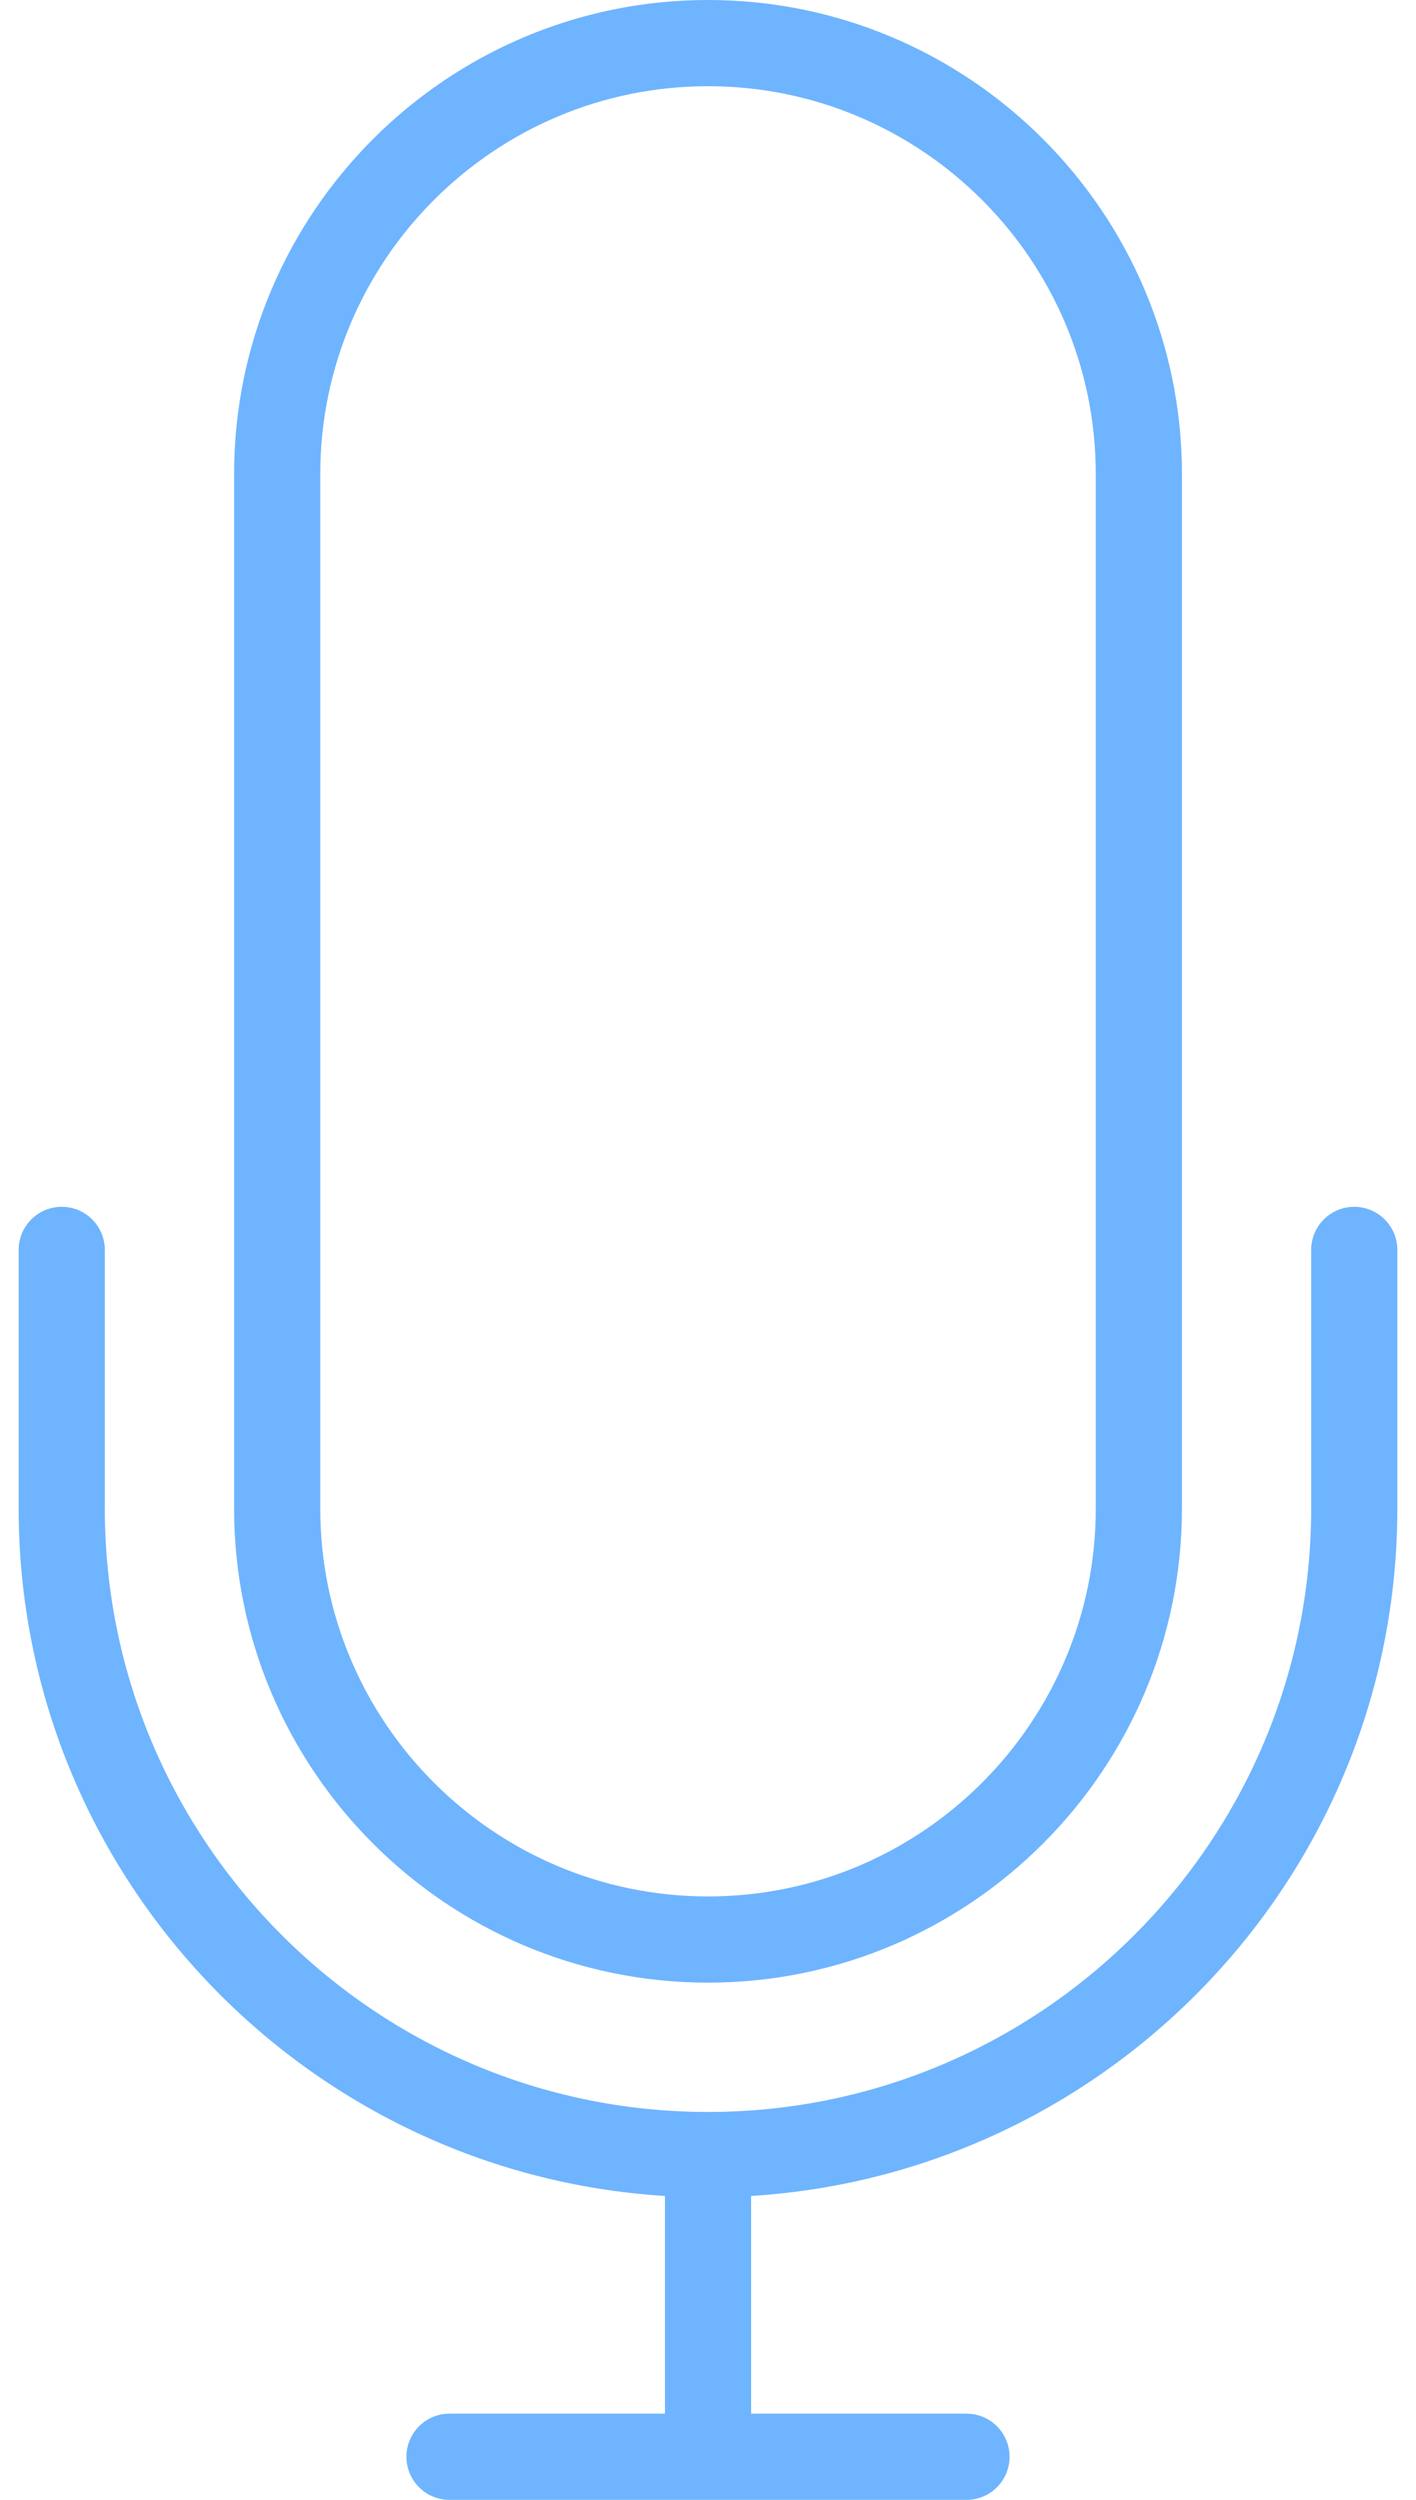
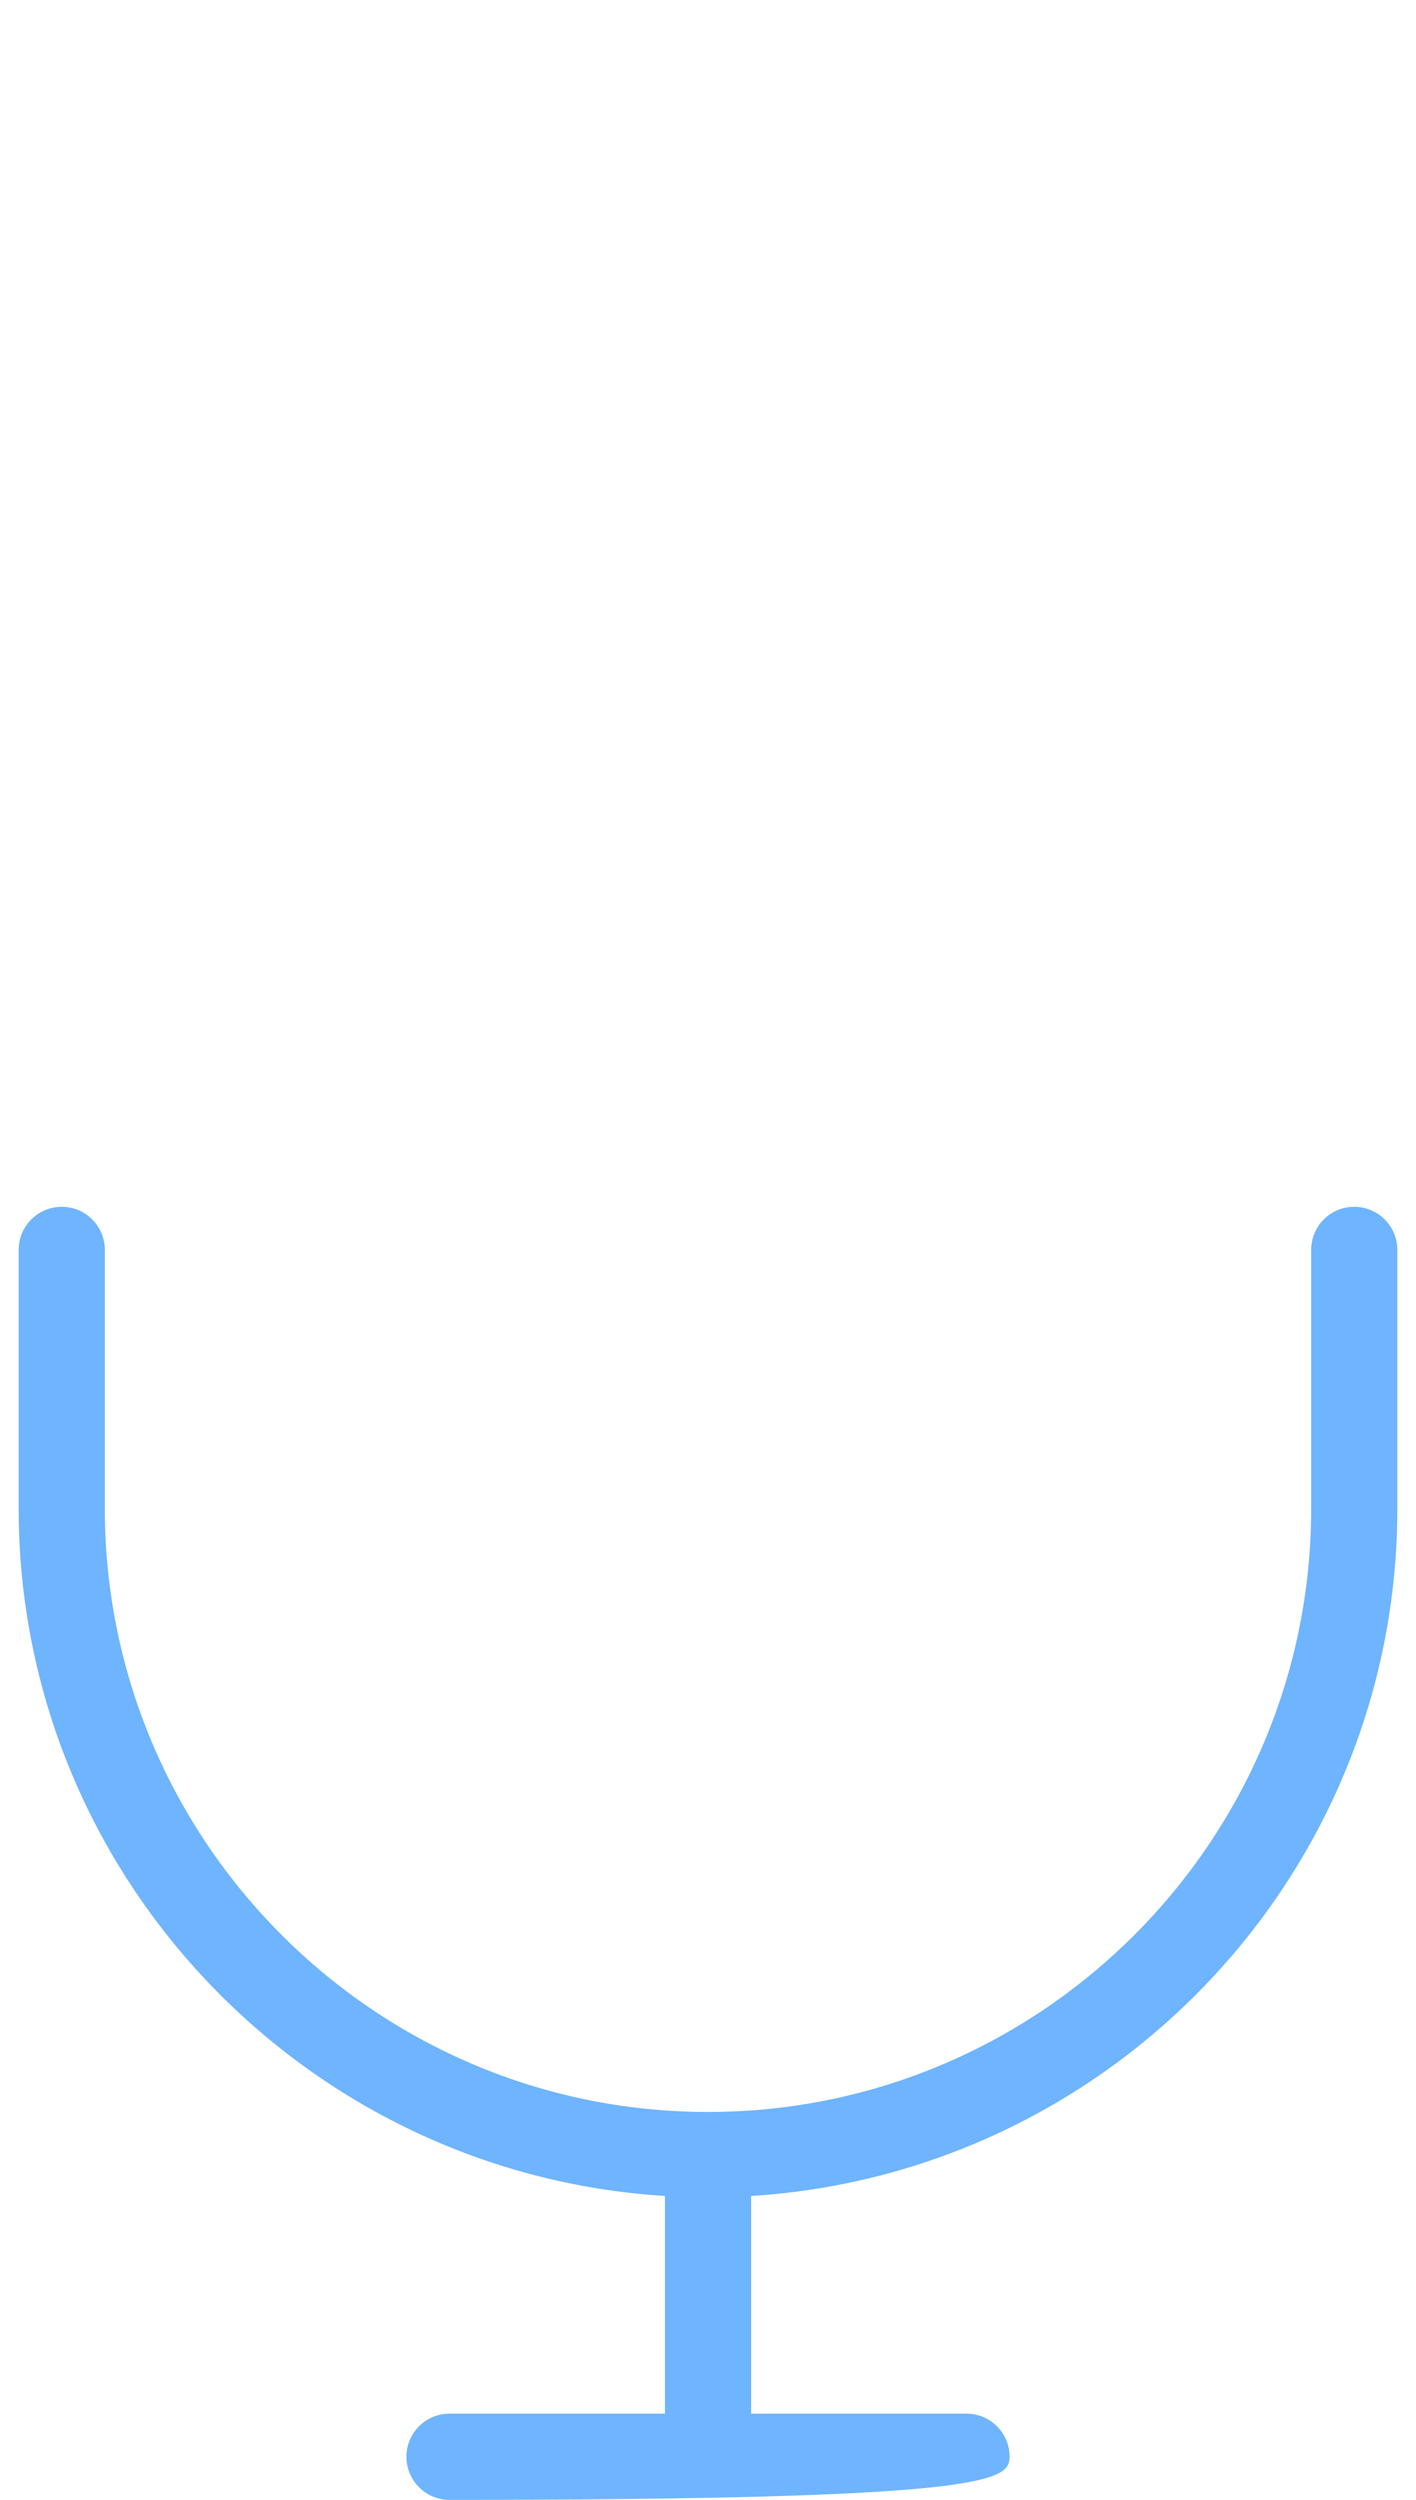
<svg xmlns="http://www.w3.org/2000/svg" width="34" height="60" viewBox="0 0 34 60" fill="none">
-   <path d="M32.517 28.965C31.946 28.965 31.483 29.428 31.483 30V36.207C31.483 44.193 24.986 50.69 17 50.69C9.014 50.69 2.517 44.193 2.517 36.207V30C2.517 29.428 2.054 28.965 1.483 28.965C0.912 28.965 0.448 29.428 0.448 30V36.207C0.448 44.984 7.321 52.168 15.966 52.706V57.931H10.793C10.222 57.931 9.759 58.393 9.759 58.965C9.759 59.538 10.222 60 10.793 60H23.207C23.778 60 24.241 59.538 24.241 58.965C24.241 58.393 23.778 57.931 23.207 57.931H18.035V52.706C26.679 52.168 33.552 44.983 33.552 36.207V30C33.552 29.428 33.088 28.965 32.517 28.965Z" fill="#6EB4FE" />
-   <path d="M17 47.586C23.275 47.586 28.38 42.481 28.38 36.207V11.379C28.38 5.105 23.275 0 17 0C10.726 0 5.621 5.105 5.621 11.379V36.207C5.621 42.481 10.726 47.586 17 47.586ZM7.69 11.379C7.69 6.245 11.867 2.069 17 2.069C22.134 2.069 26.311 6.245 26.311 11.379V36.207C26.311 41.341 22.134 45.517 17 45.517C11.867 45.517 7.69 41.341 7.69 36.207V11.379Z" fill="#6EB4FE" />
+   <path d="M32.517 28.965C31.946 28.965 31.483 29.428 31.483 30V36.207C31.483 44.193 24.986 50.69 17 50.69C9.014 50.69 2.517 44.193 2.517 36.207V30C2.517 29.428 2.054 28.965 1.483 28.965C0.912 28.965 0.448 29.428 0.448 30V36.207C0.448 44.984 7.321 52.168 15.966 52.706V57.931H10.793C10.222 57.931 9.759 58.393 9.759 58.965C9.759 59.538 10.222 60 10.793 60C23.778 60 24.241 59.538 24.241 58.965C24.241 58.393 23.778 57.931 23.207 57.931H18.035V52.706C26.679 52.168 33.552 44.983 33.552 36.207V30C33.552 29.428 33.088 28.965 32.517 28.965Z" fill="#6EB4FE" />
</svg>